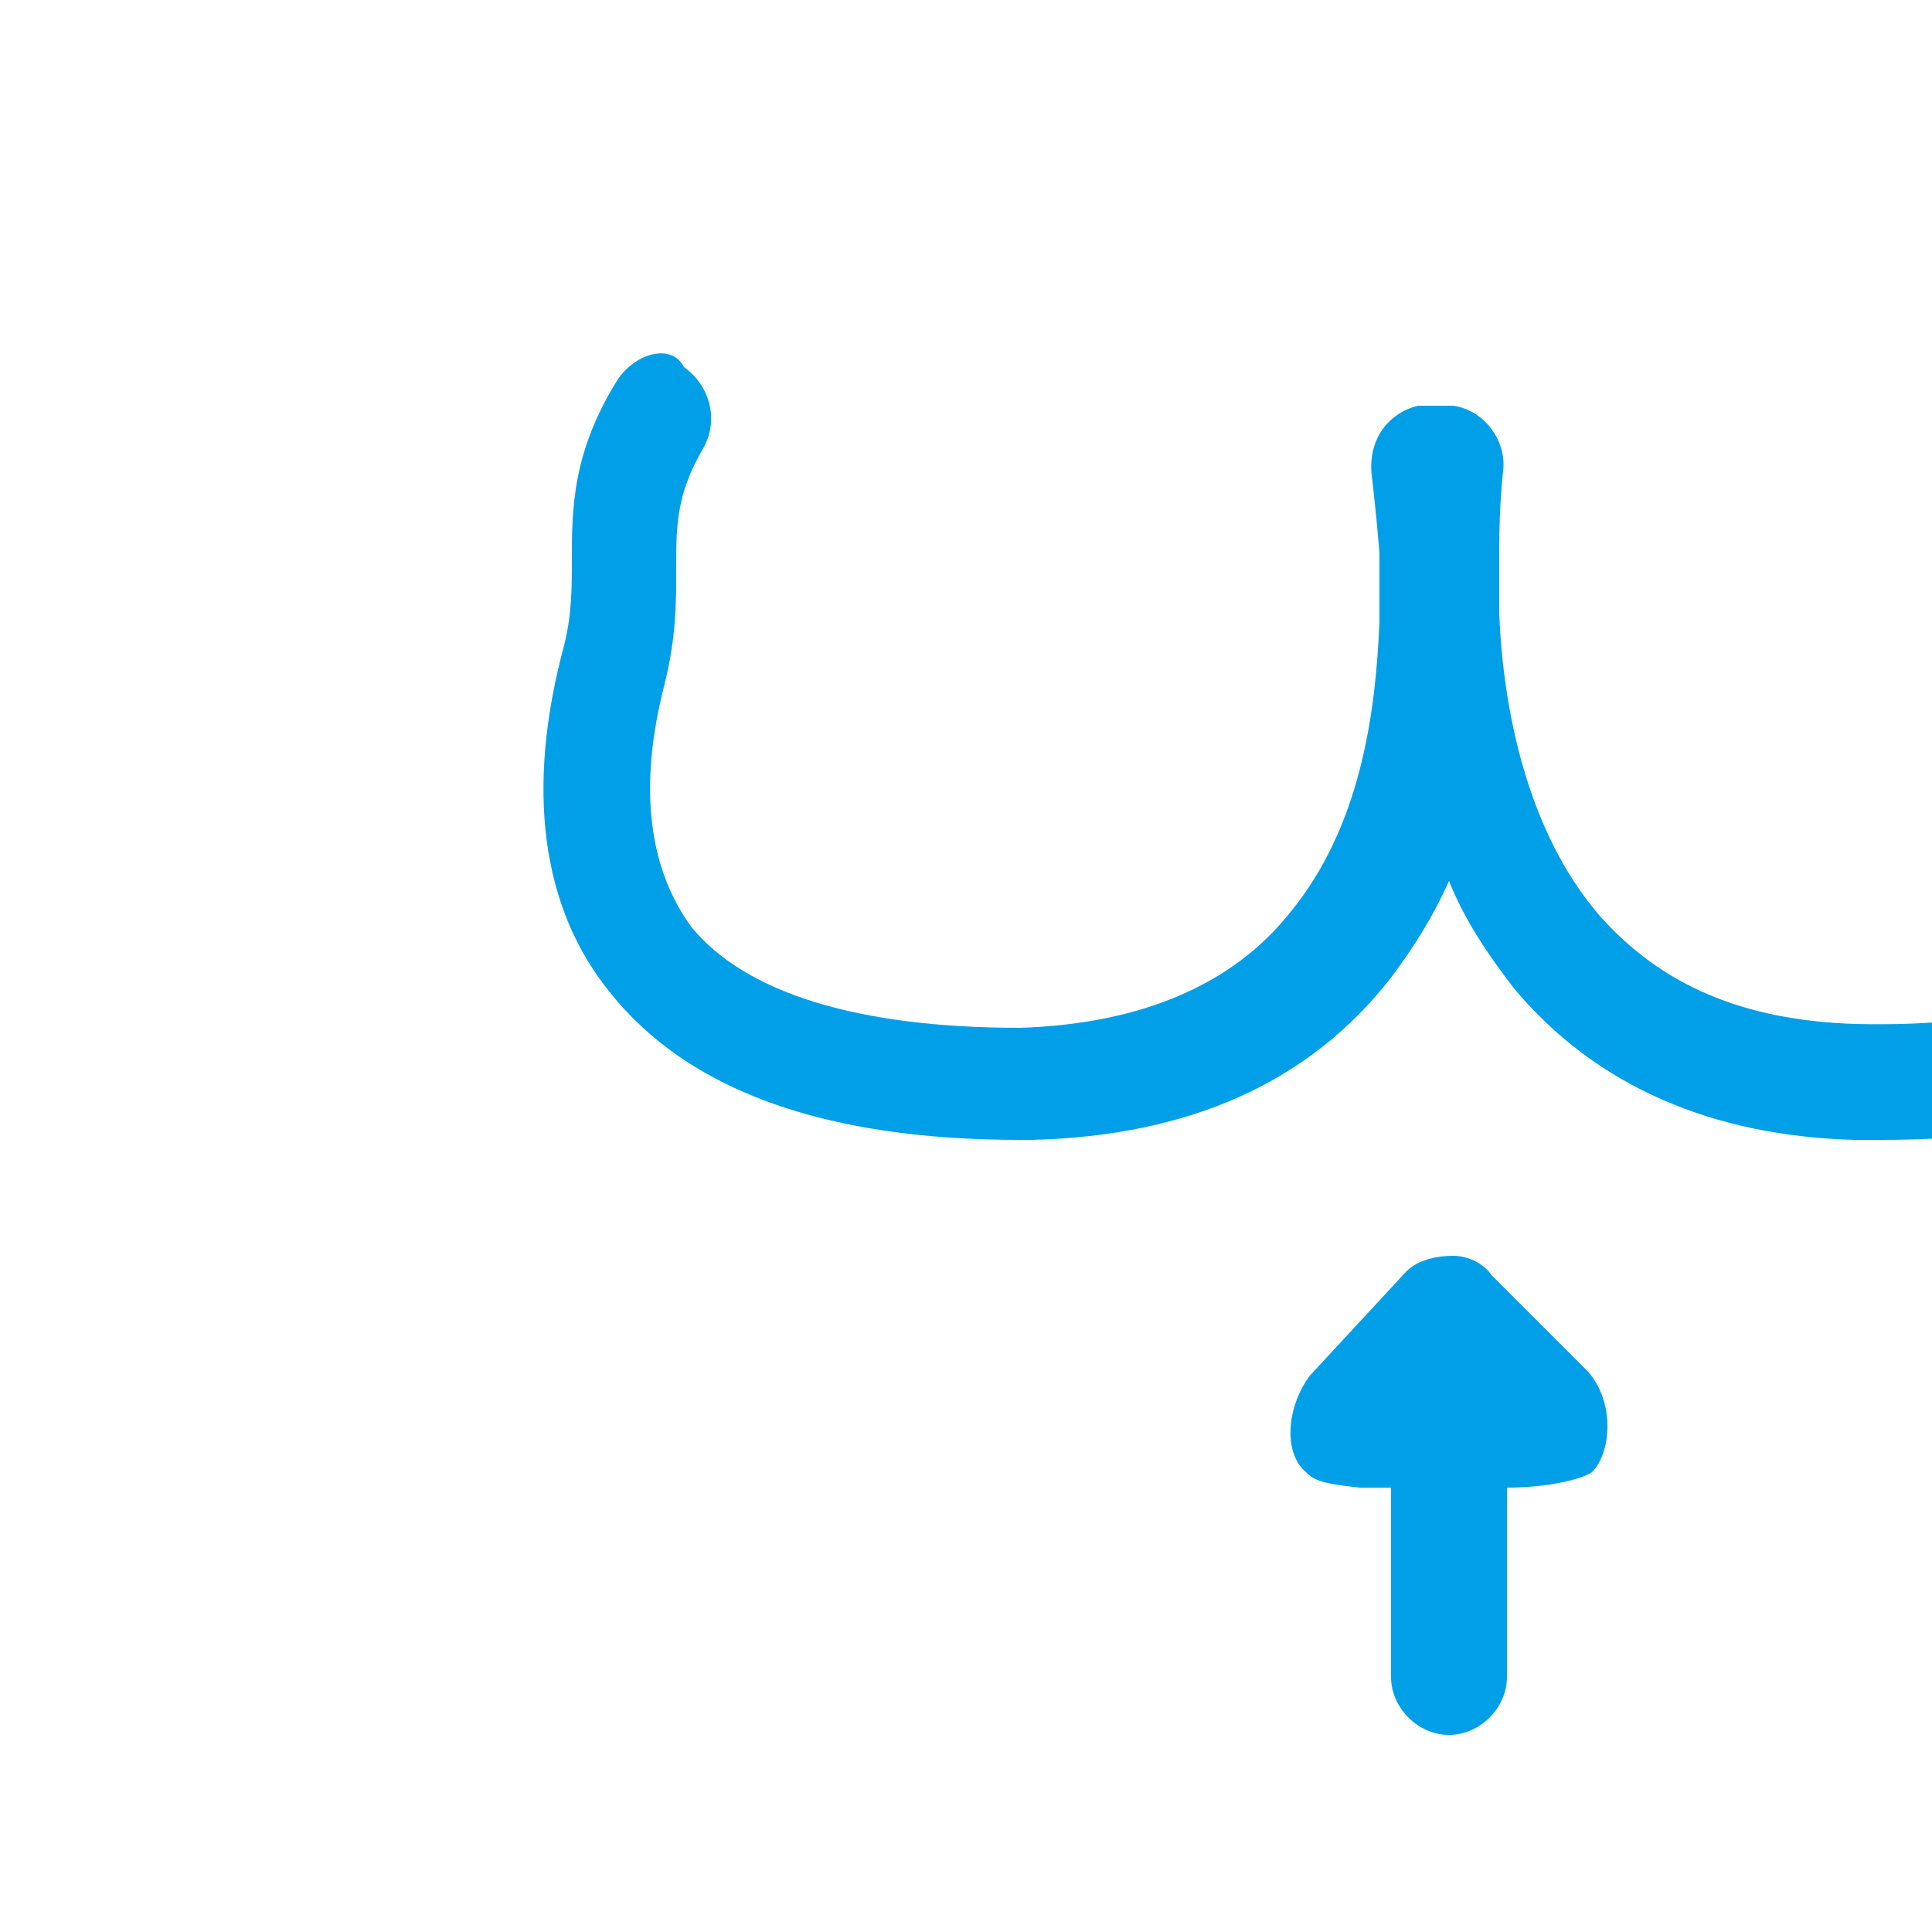
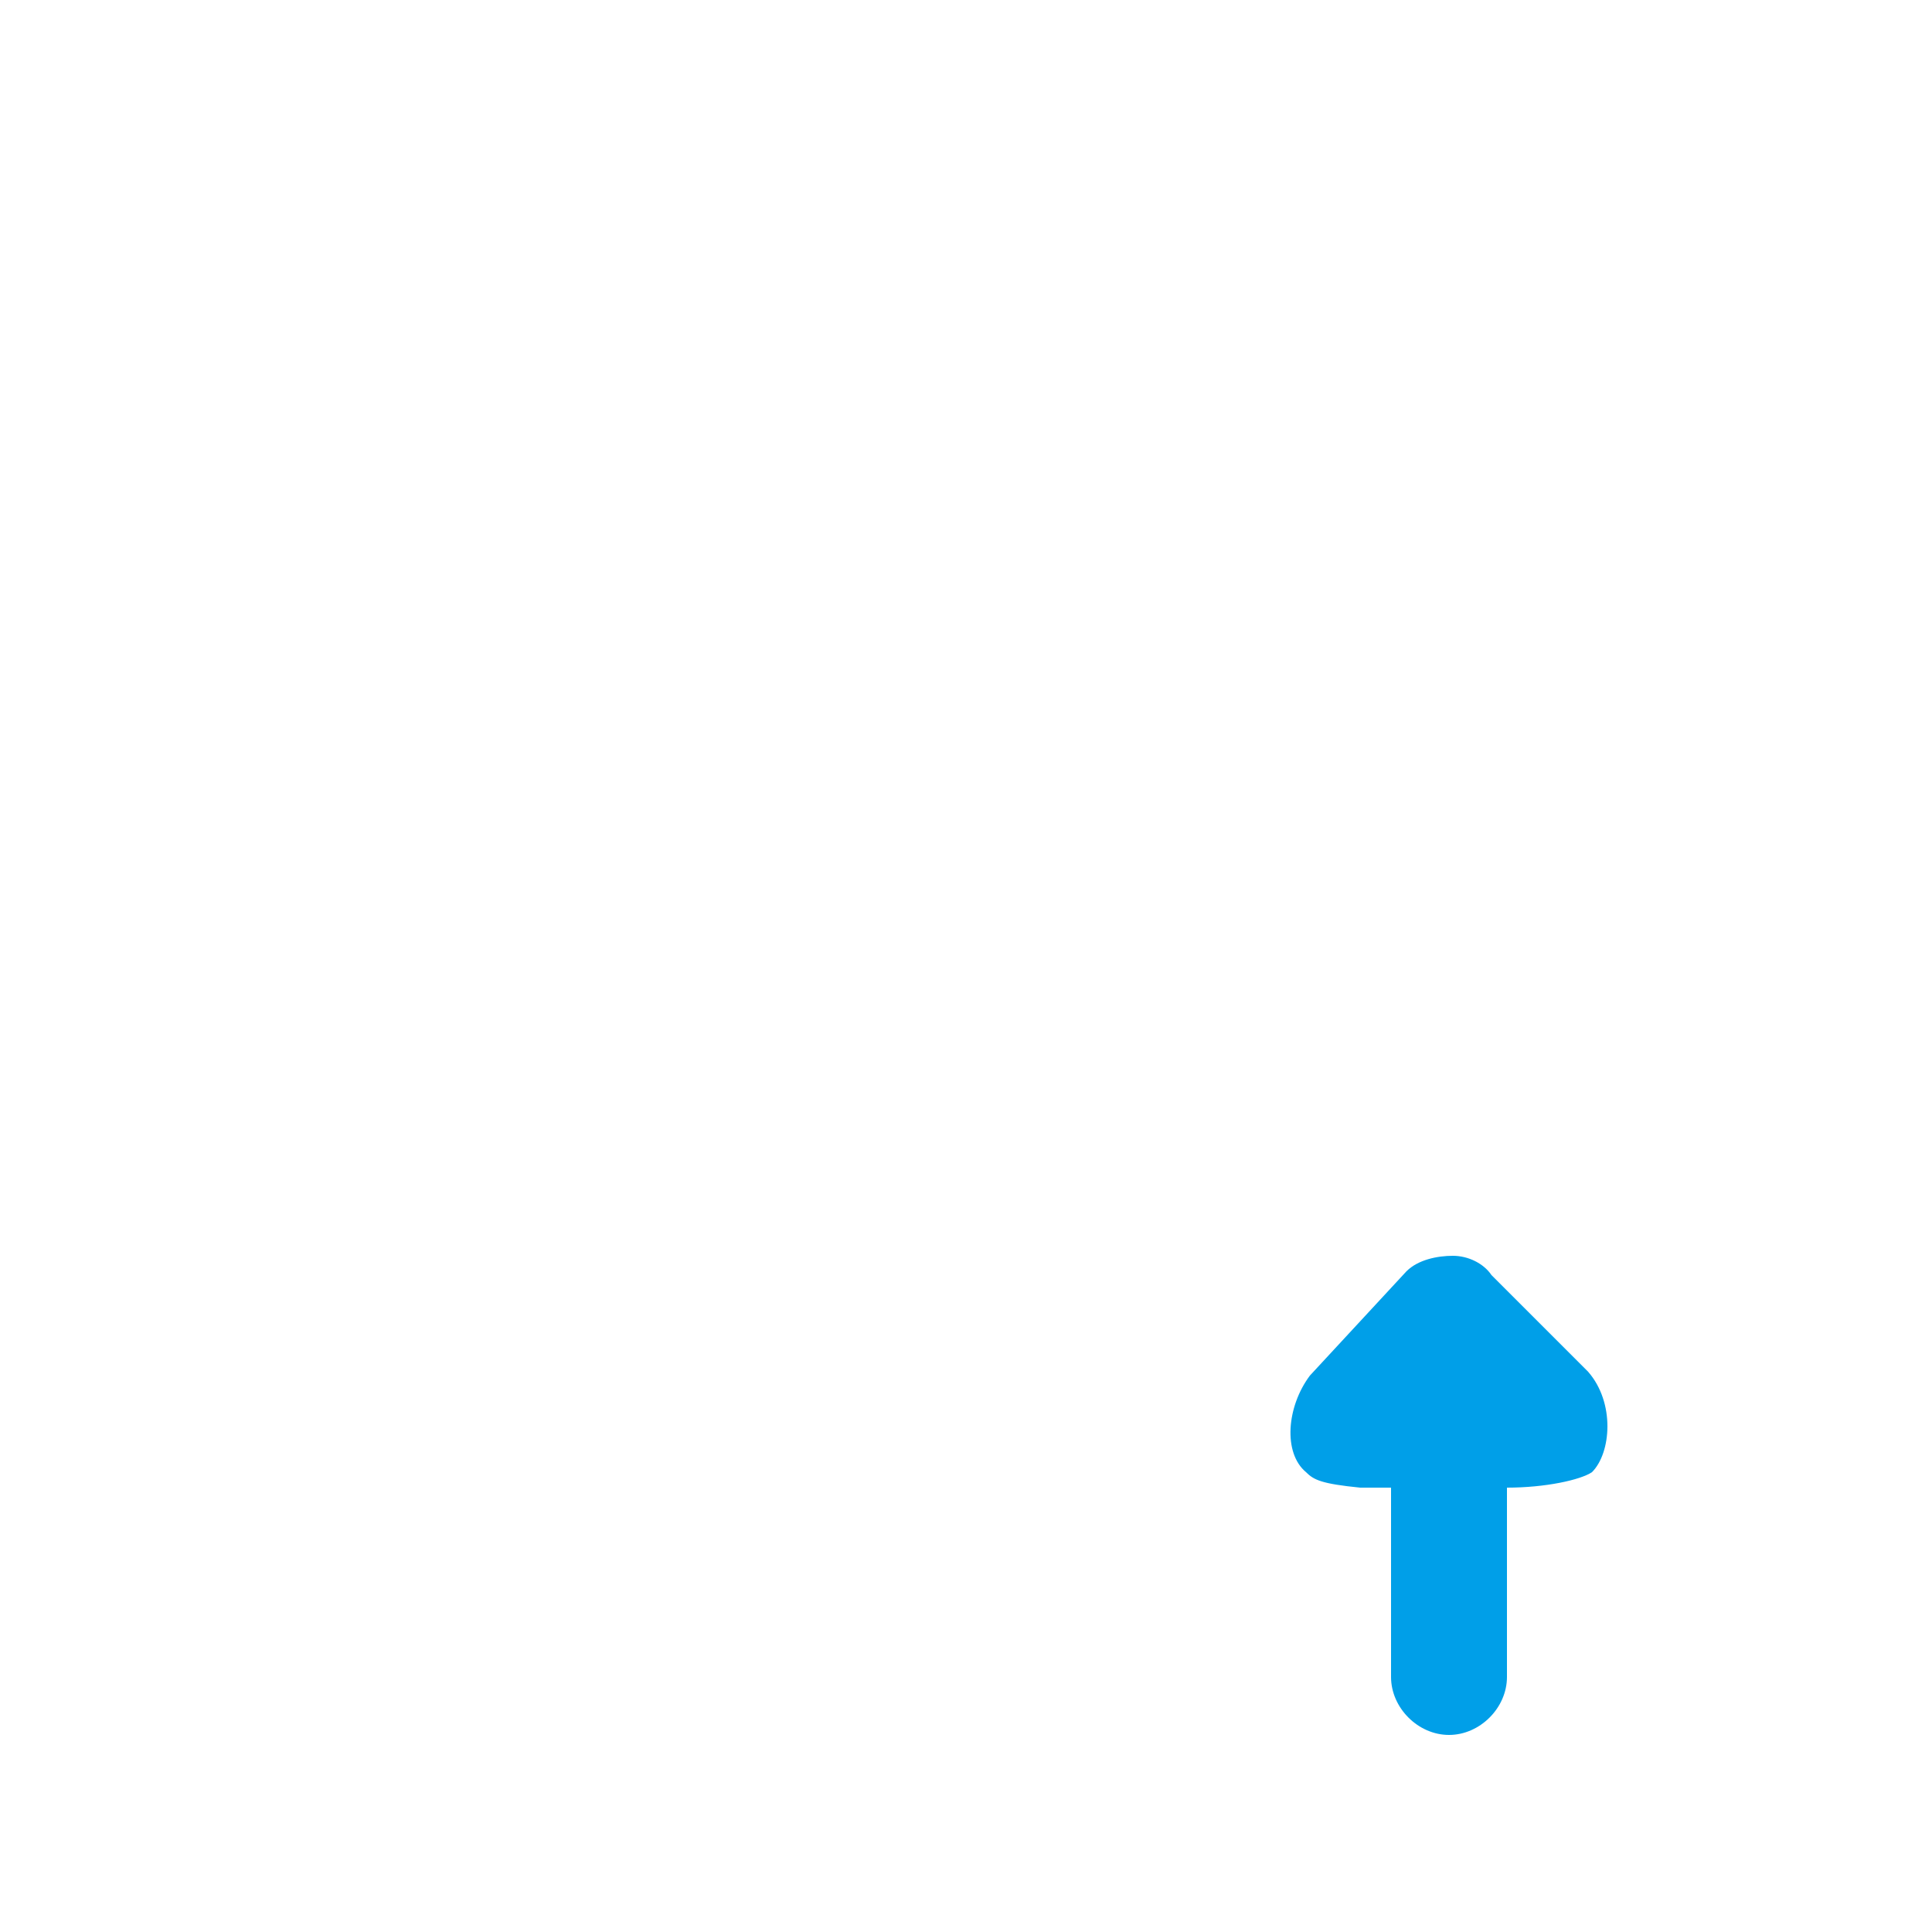
<svg xmlns="http://www.w3.org/2000/svg" version="1.1" viewBox="0 0 1024 1024" fill="#009fe8">
  <title>icon-symptom-bottom</title>
-   <path d="M1230.848 342.016c-4.096-14.336-4.096-28.672-4.096-43.008 0-26.624 0-55.296-24.576-96.256-8.192-14.336-28.672-18.432-43.008-10.24s-18.432 28.672-10.24 43.008c14.336 24.576 14.336 40.96 14.336 63.488 0 16.384 0 36.864 6.144 59.392 14.336 57.344 10.24 100.352-14.336 131.072-28.672 36.864-88.064 55.296-172.032 53.248-59.392-2.048-102.4-20.48-135.168-57.344-38.912-45.056-51.2-110.592-53.248-159.744 0-12.288 0-24.576 0-34.816 0-24.576 2.048-40.96 2.048-40.96 2.048-16.384-10.24-32.768-26.624-34.816-2.048 0-6.144 0-8.192 0-4.096 0-6.144 0-10.24 0-16.384 4.096-26.624 18.432-24.576 36.864 0 0 2.048 16.384 4.096 40.96 0 10.24 0 22.528 0 36.864-2.048 49.152-10.24 108.544-47.104 153.6-30.72 38.912-79.872 59.392-143.36 61.44-86.016 0-145.408-18.432-174.080-53.248-22.528-30.72-28.672-73.728-14.336-129.024 6.144-24.576 6.144-43.008 6.144-61.44 0-22.528 0-38.912 14.336-63.488 8.192-14.336 4.096-32.768-10.24-43.008-6.144-12.288-24.576-8.192-34.816 6.144-24.576 38.912-24.576 69.632-24.576 96.256 0 14.336 0 28.672-4.096 45.056-20.48 75.776-12.288 139.264 24.576 184.32 40.96 51.2 112.64 77.824 217.088 77.824 2.048 0 4.096 0 6.144 0 83.968-2.048 147.456-30.72 190.464-86.016 12.288-16.384 22.528-32.768 30.72-51.2 8.192 20.48 20.48 38.912 34.816 57.344 43.008 51.2 104.448 77.824 180.224 79.872 4.096 0 8.192 0 14.336 0 98.304 0 167.936-24.576 208.896-75.776 36.864-47.104 45.056-108.544 24.576-186.368z" />
  <path d="M790.528 675.84c-4.096-6.144-12.288-10.24-20.48-10.24 0 0 0 0 0 0-8.192 0-18.432 2.048-24.576 8.192v0c0 0 0 0 0 0l-51.2 55.296c-12.288 16.384-14.336 40.96-2.048 51.2 4.096 4.096 8.192 6.144 28.672 8.192 2.048 0 8.192 0 16.384 0v100.352c0 16.384 14.336 30.72 30.72 30.72s30.72-14.336 30.72-30.72v-100.352c20.48 0 38.912-4.096 45.056-8.192 10.24-10.24 12.288-36.864-2.048-53.248l-51.2-51.2z" />
</svg>